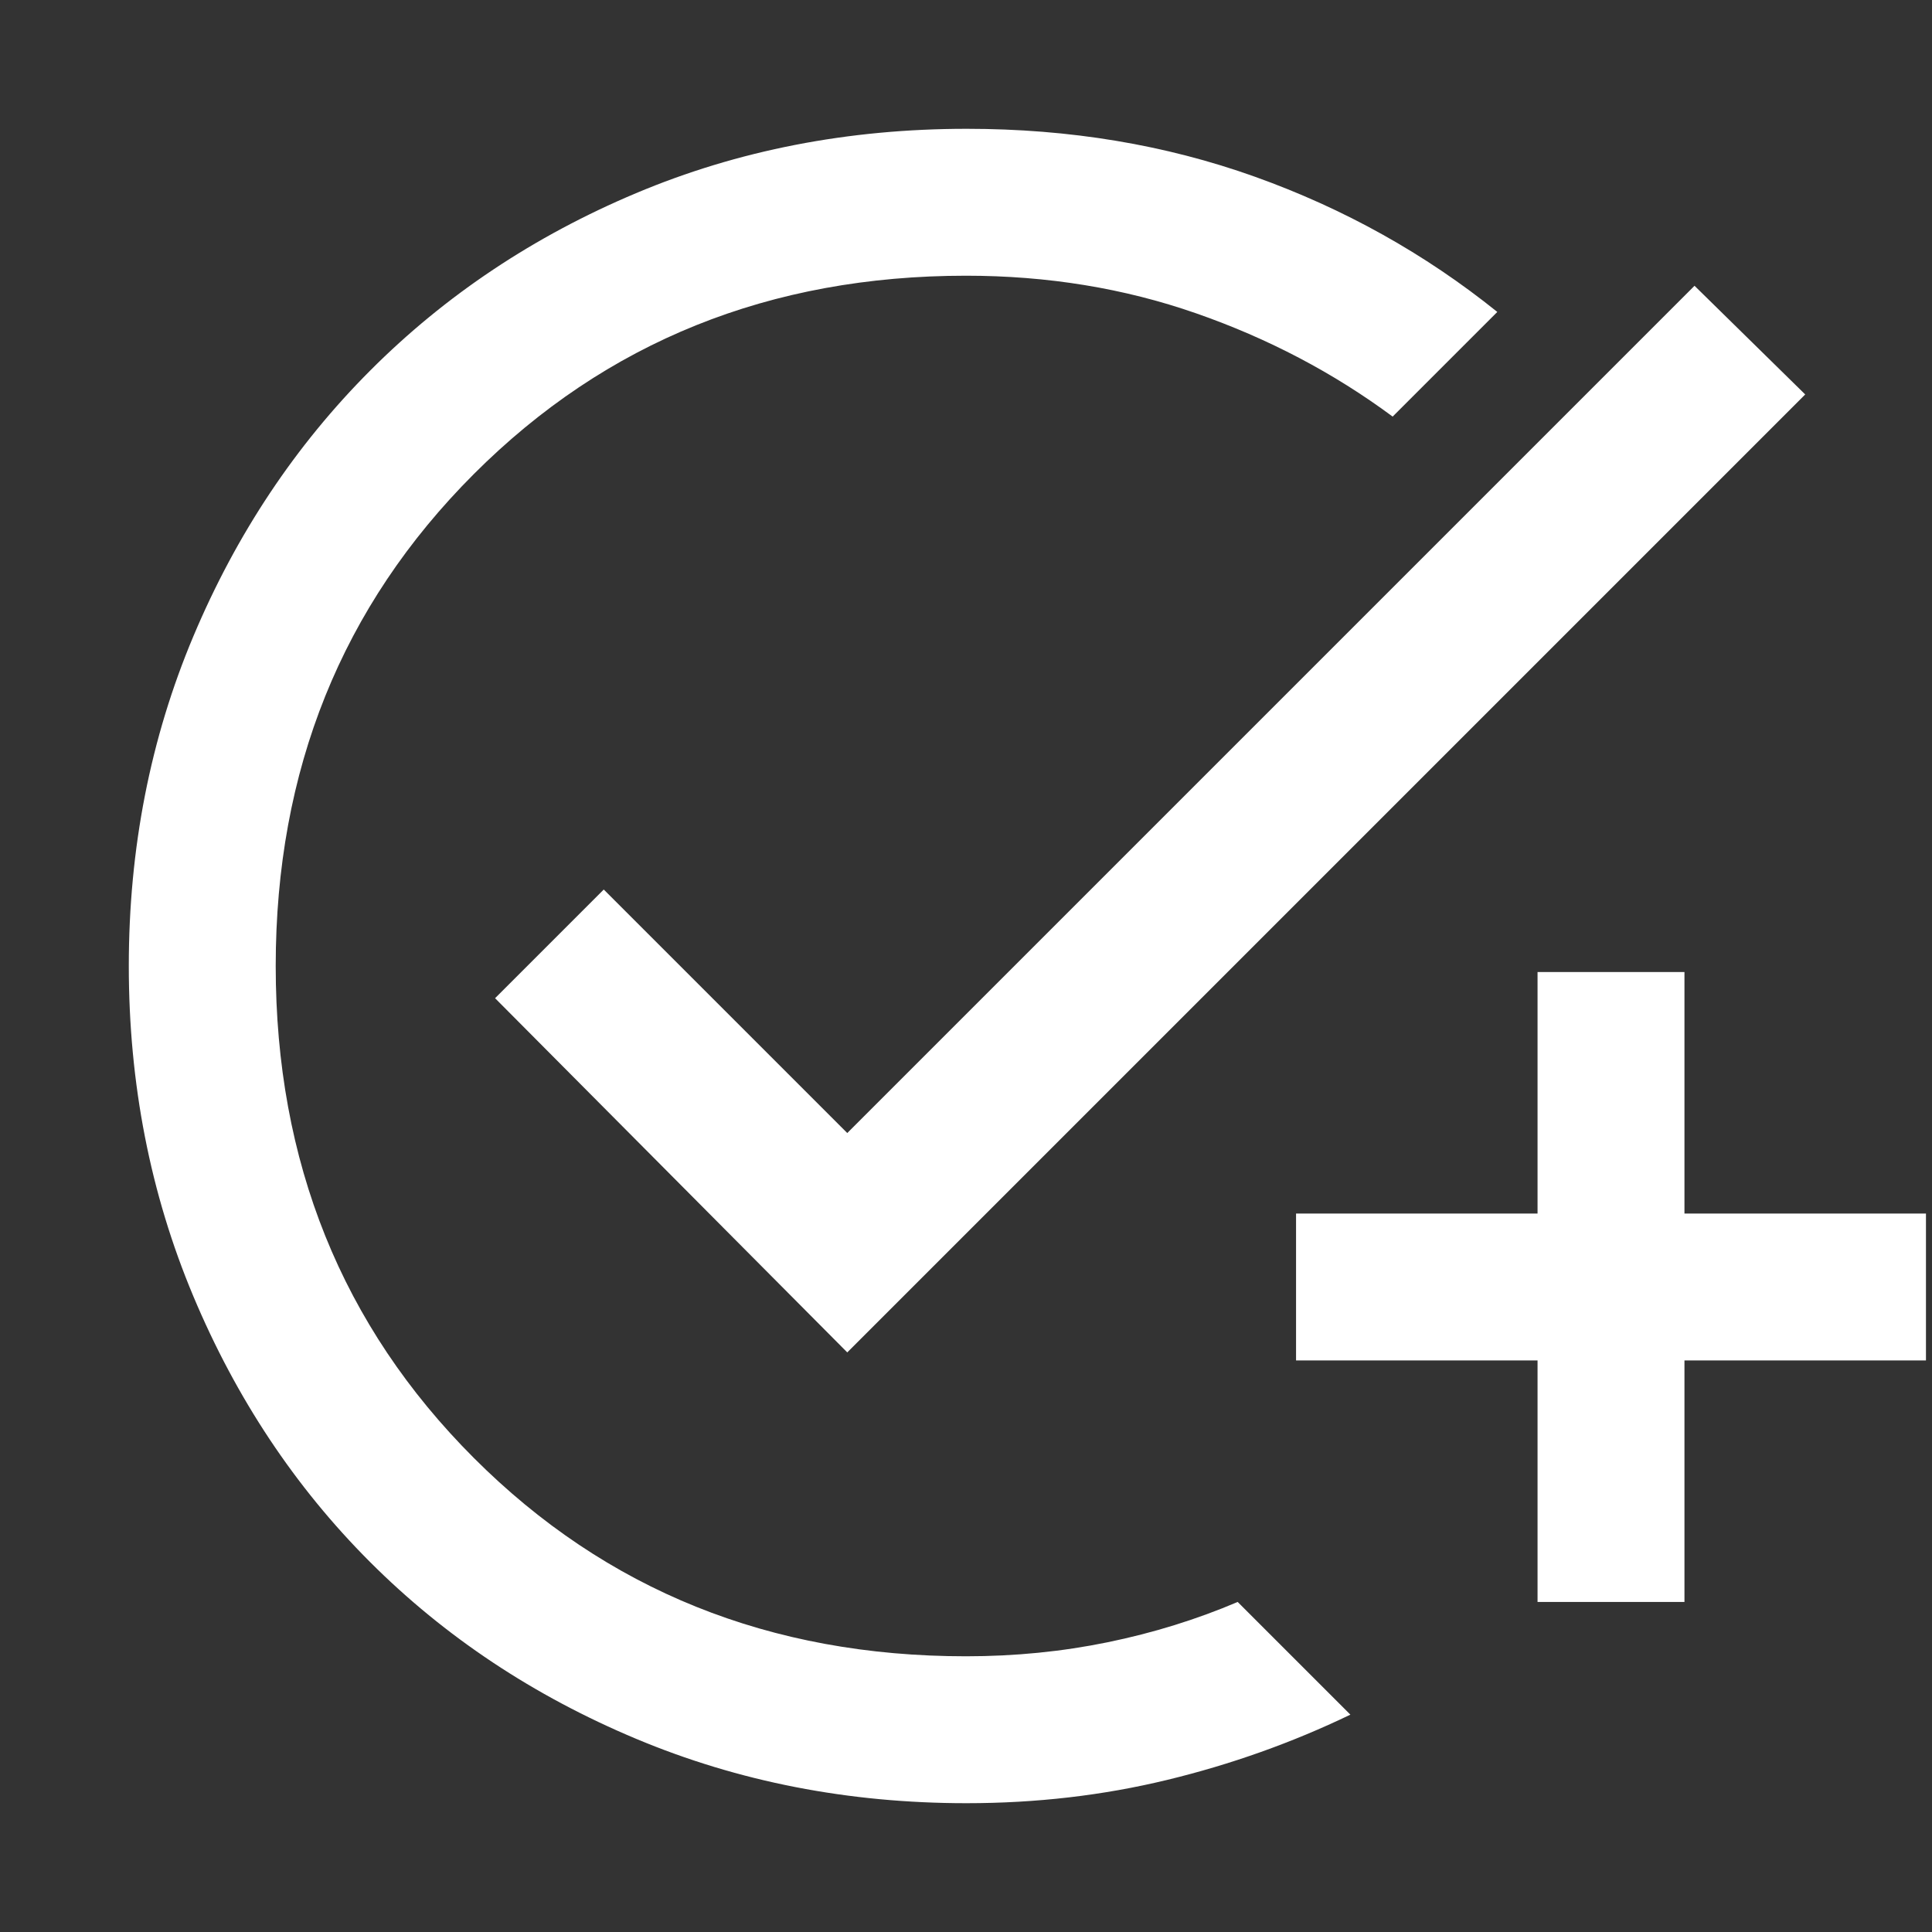
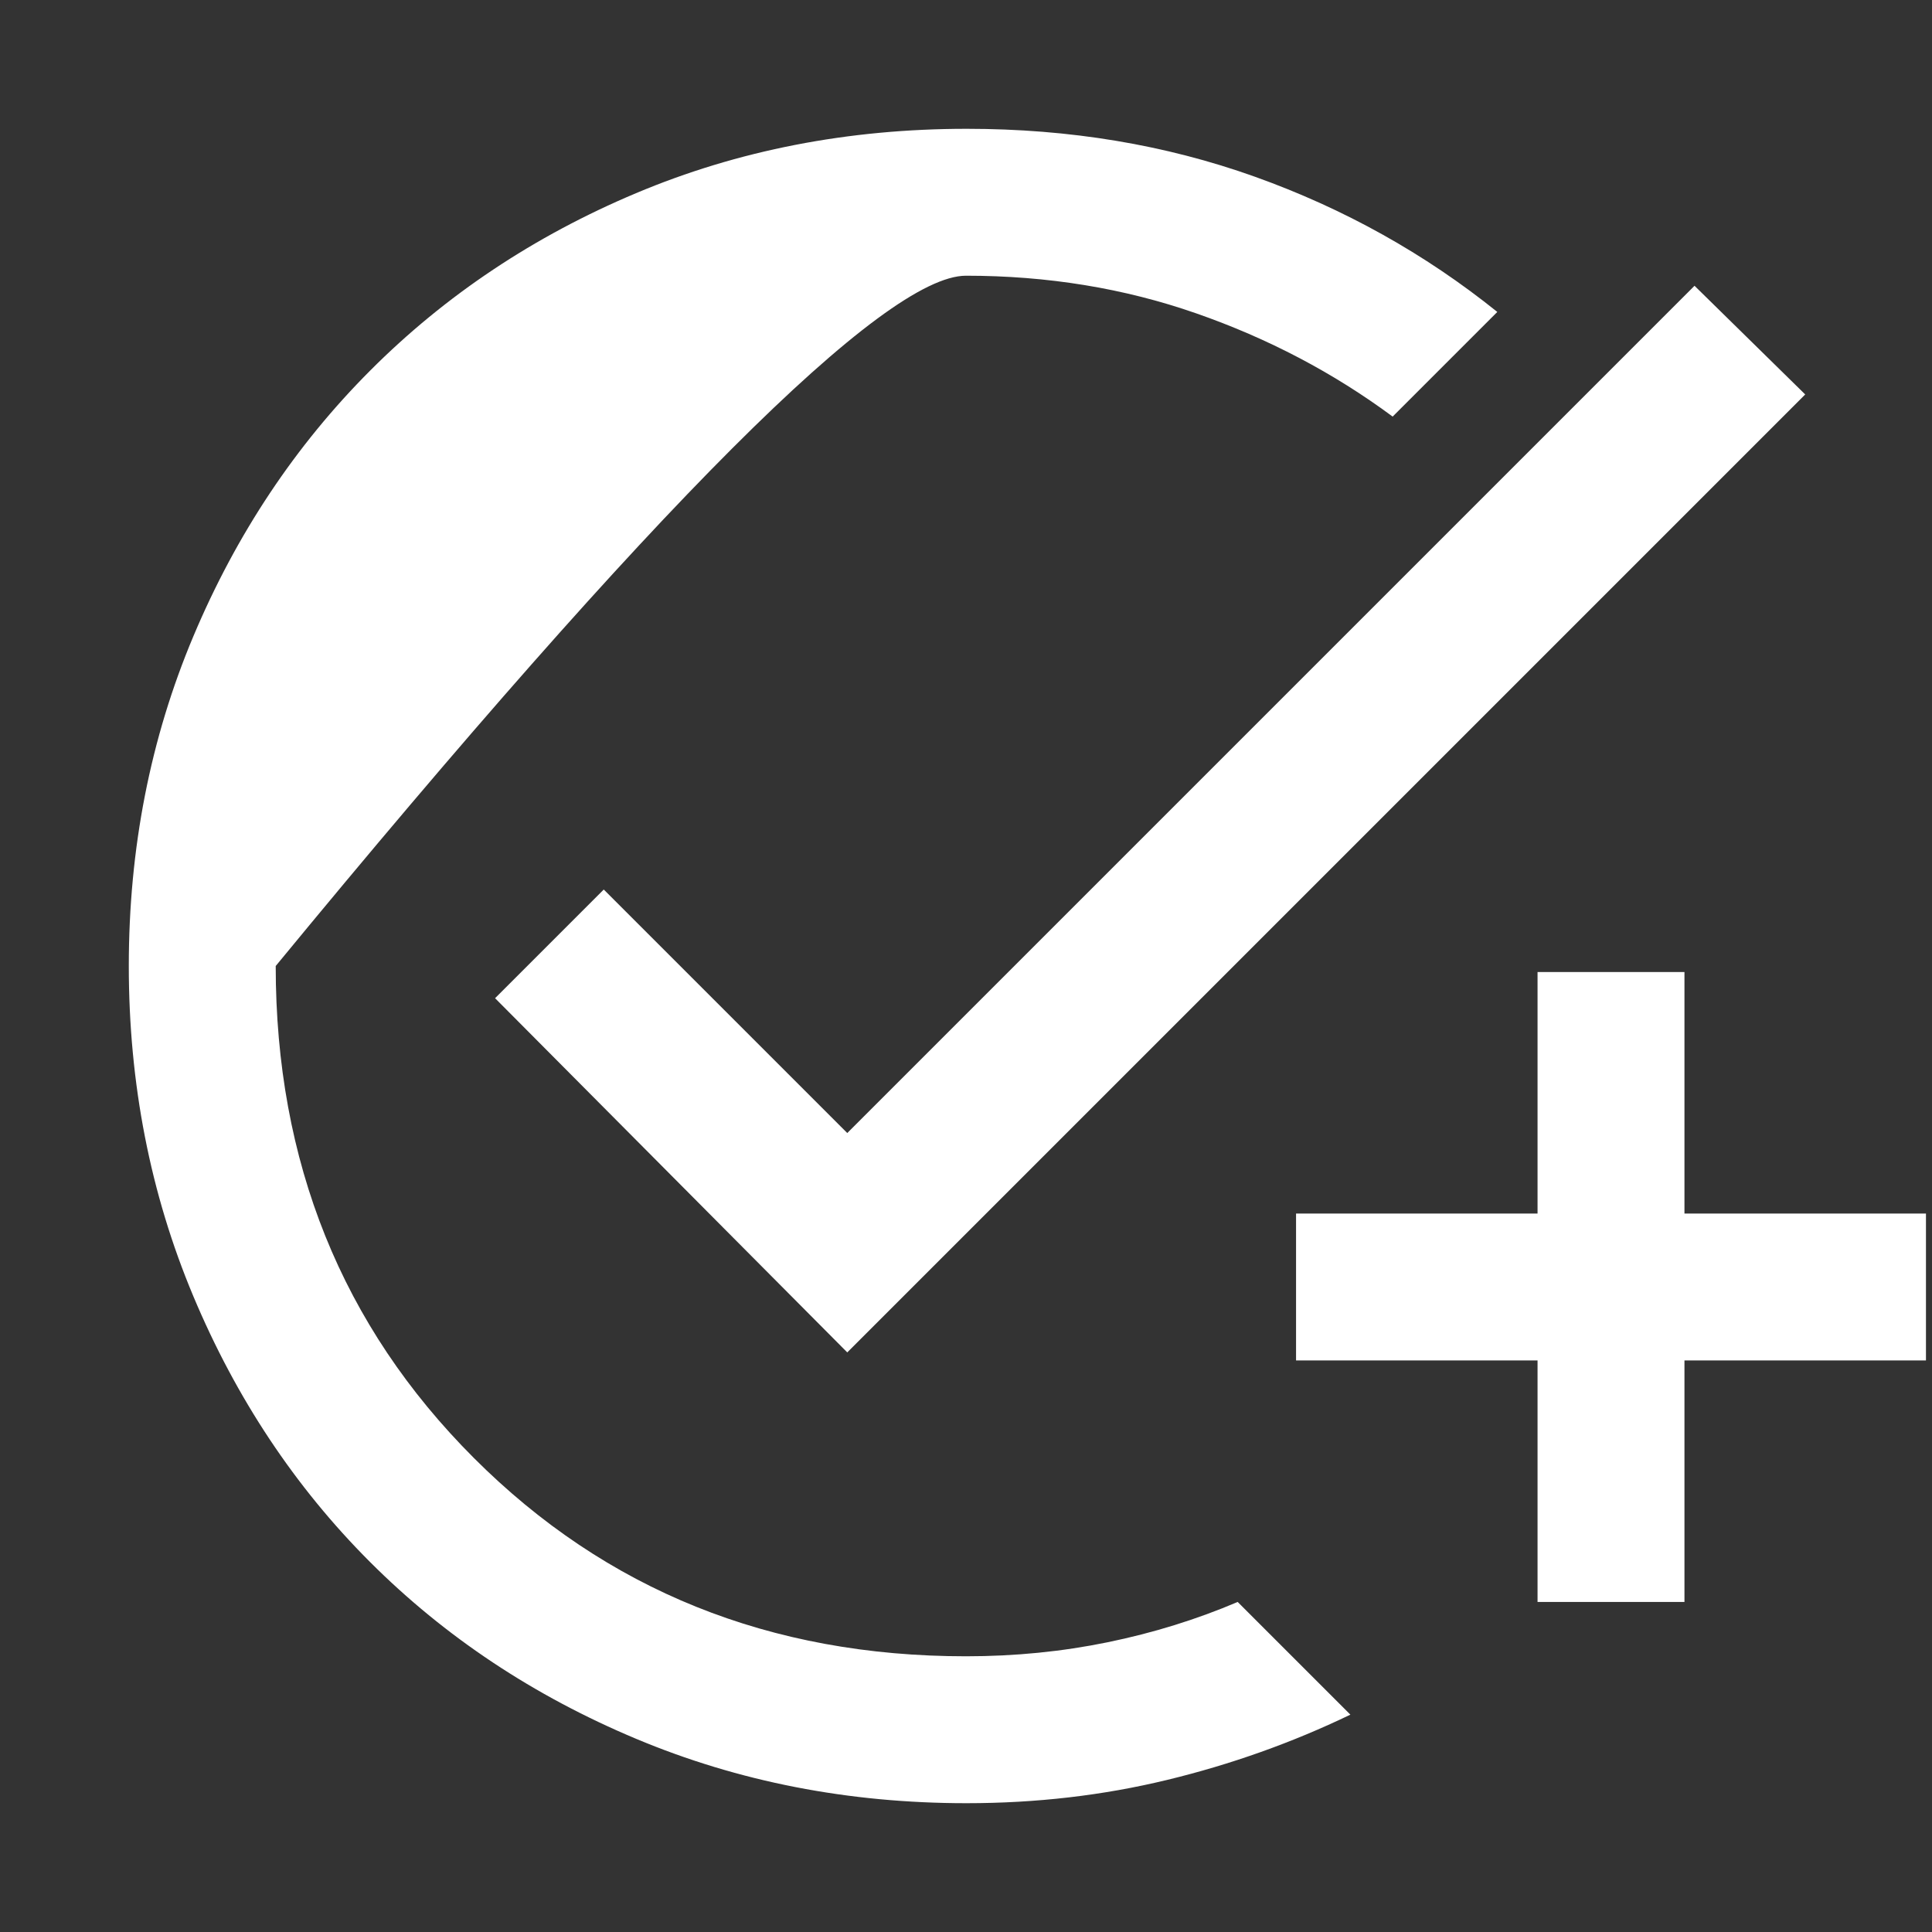
<svg xmlns="http://www.w3.org/2000/svg" height="48px" viewBox="0 -960 960 960" width="48px" fill="#ffffff">
  <rect x="0" y="-960" width="960" height="960" fill="#333333" stroke="none" />
-   <path d="M480.26-64q-87.9 0-164.24-32.02t-132.16-87.84q-55.82-55.82-87.84-132.16T64-480q0-87.63 32.08-163.83 32.08-76.2 88-132.18Q240-832 316.01-864q76-32 164.42-32 76.53 0 143.06 23.79T744-805l-52 52q-44.08-32.65-97.68-51.32Q540.72-823 480-823q-146 0-244.5 98.5T137-480q0 146 98.5 244.5T480-137q36.44 0 70.42-6.98Q584.4-150.96 615-164l56 56q-43.42 20.9-91.14 32.45Q532.14-64 480.26-64ZM764-164v-120H644v-73h120v-120h73v120h120v73H837v120h-73ZM421-288 246-464l54-54 121 121 421-421 55 54-476 476Z" />
+   <path d="M480.26-64q-87.9 0-164.24-32.02t-132.16-87.84q-55.82-55.82-87.84-132.16T64-480q0-87.63 32.08-163.83 32.08-76.2 88-132.18Q240-832 316.01-864q76-32 164.42-32 76.53 0 143.06 23.79T744-805l-52 52q-44.08-32.65-97.68-51.32Q540.72-823 480-823T137-480q0 146 98.5 244.5T480-137q36.44 0 70.42-6.98Q584.4-150.96 615-164l56 56q-43.42 20.9-91.14 32.45Q532.14-64 480.26-64ZM764-164v-120H644v-73h120v-120h73v120h120v73H837v120h-73ZM421-288 246-464l54-54 121 121 421-421 55 54-476 476Z" />
</svg>